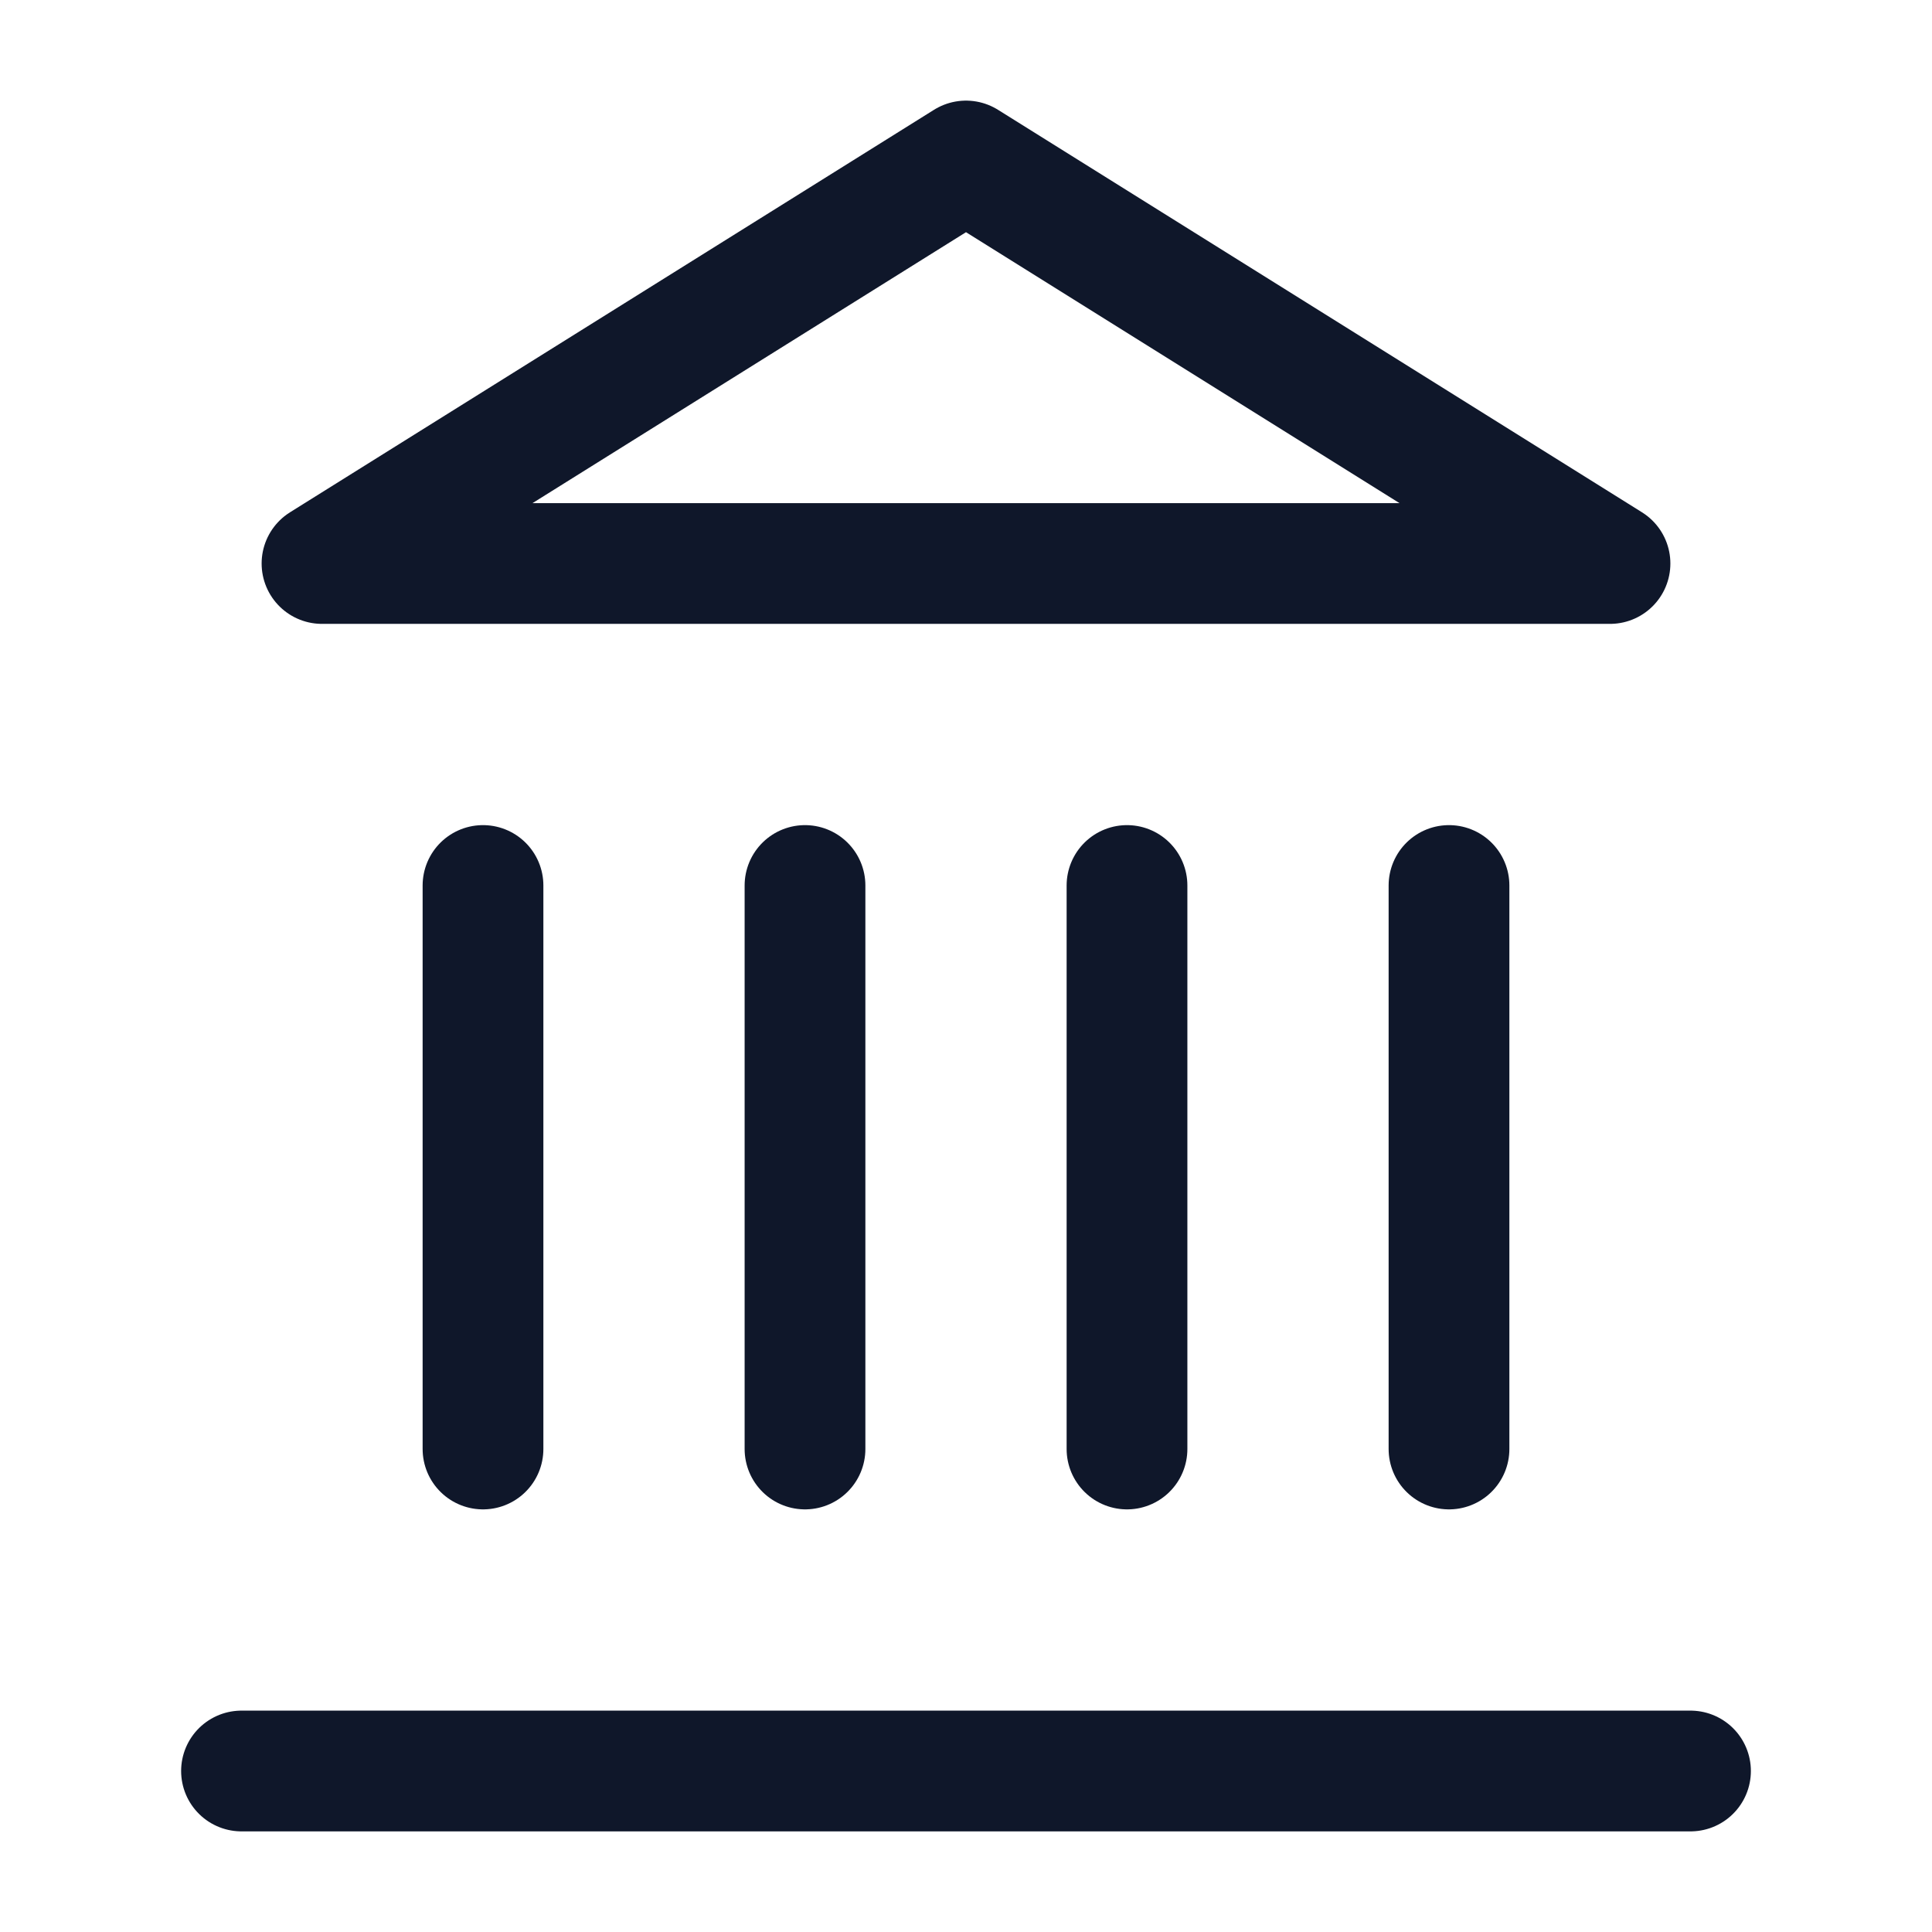
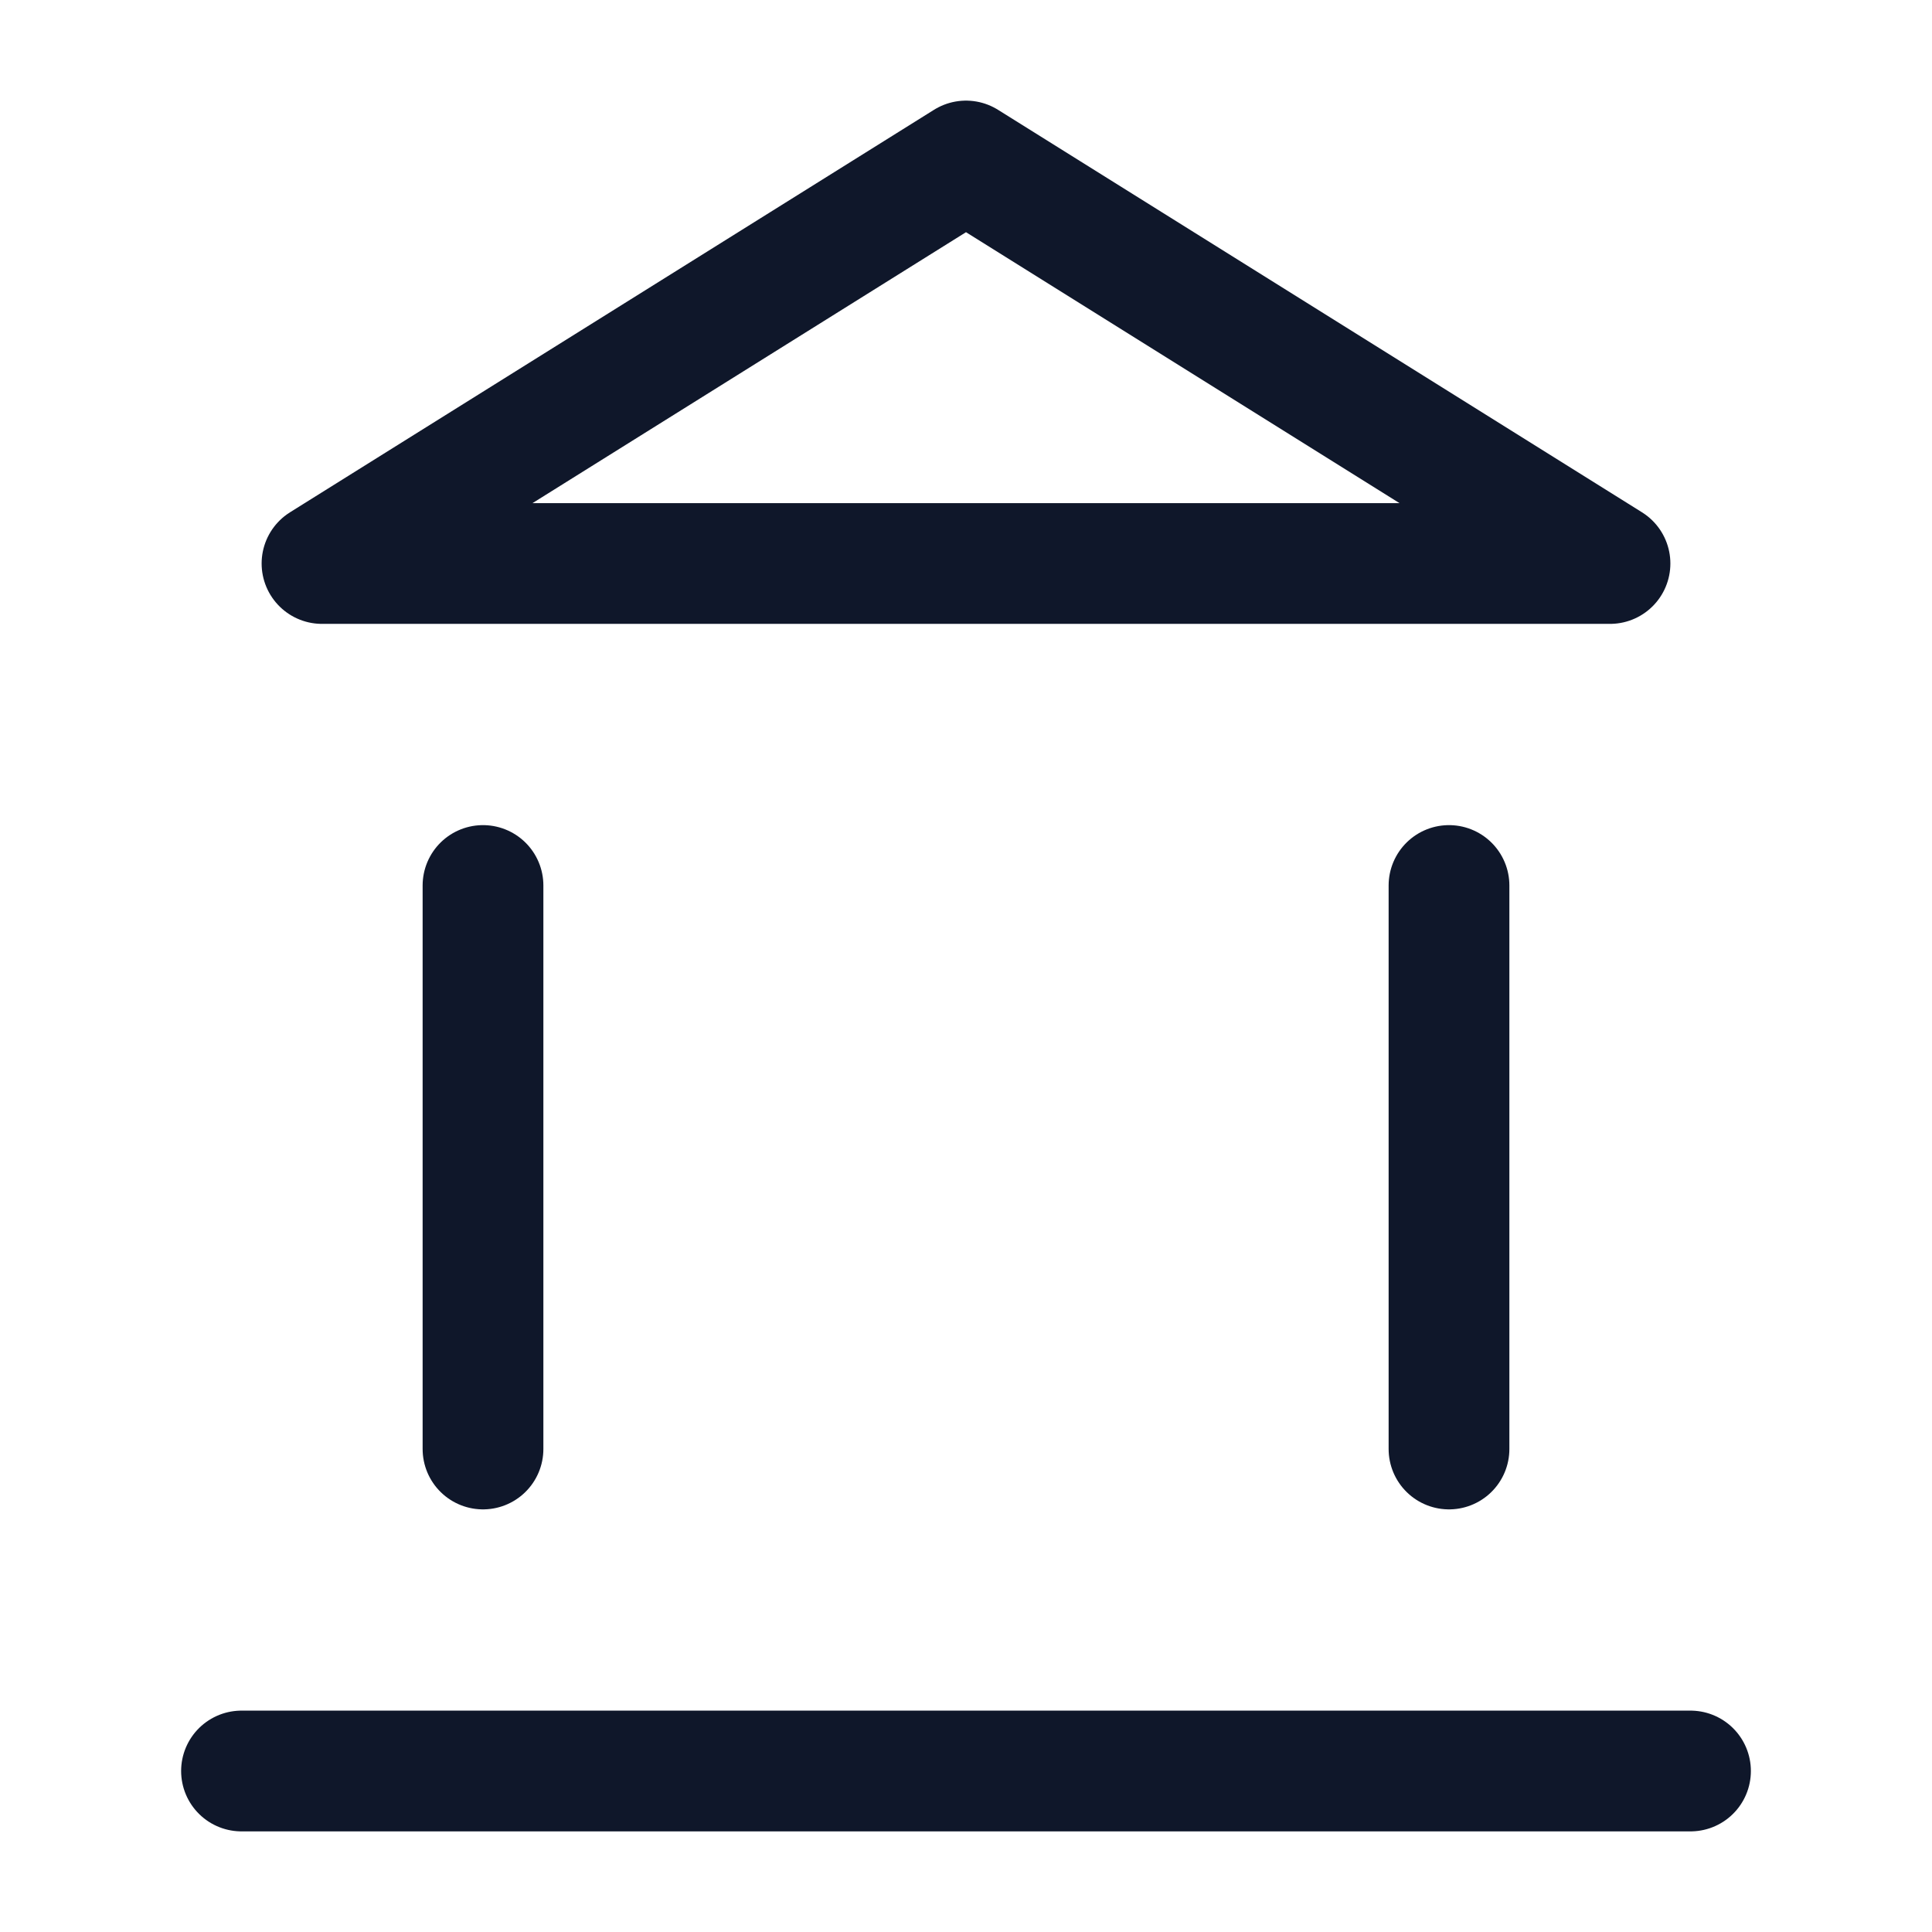
<svg xmlns="http://www.w3.org/2000/svg" width="24" height="24" viewBox="0 0 24 24" fill="none">
  <path d="M3 22H21" stroke="#0F172A" stroke-width="1.5" stroke-linecap="round" stroke-linejoin="round" />
  <path d="M6 18V11" stroke="#0F172A" stroke-width="1.5" stroke-linecap="round" stroke-linejoin="round" />
-   <path d="M10 18V11" stroke="#0F172A" stroke-width="1.5" stroke-linecap="round" stroke-linejoin="round" />
-   <path d="M14 18V11" stroke="#0F172A" stroke-width="1.5" stroke-linecap="round" stroke-linejoin="round" />
  <path d="M18 18V11" stroke="#0F172A" stroke-width="1.5" stroke-linecap="round" stroke-linejoin="round" />
  <path d="M12 2L20 7H4L12 2Z" stroke="#0F172A" stroke-width="1.5" stroke-linecap="round" stroke-linejoin="round" />
</svg>